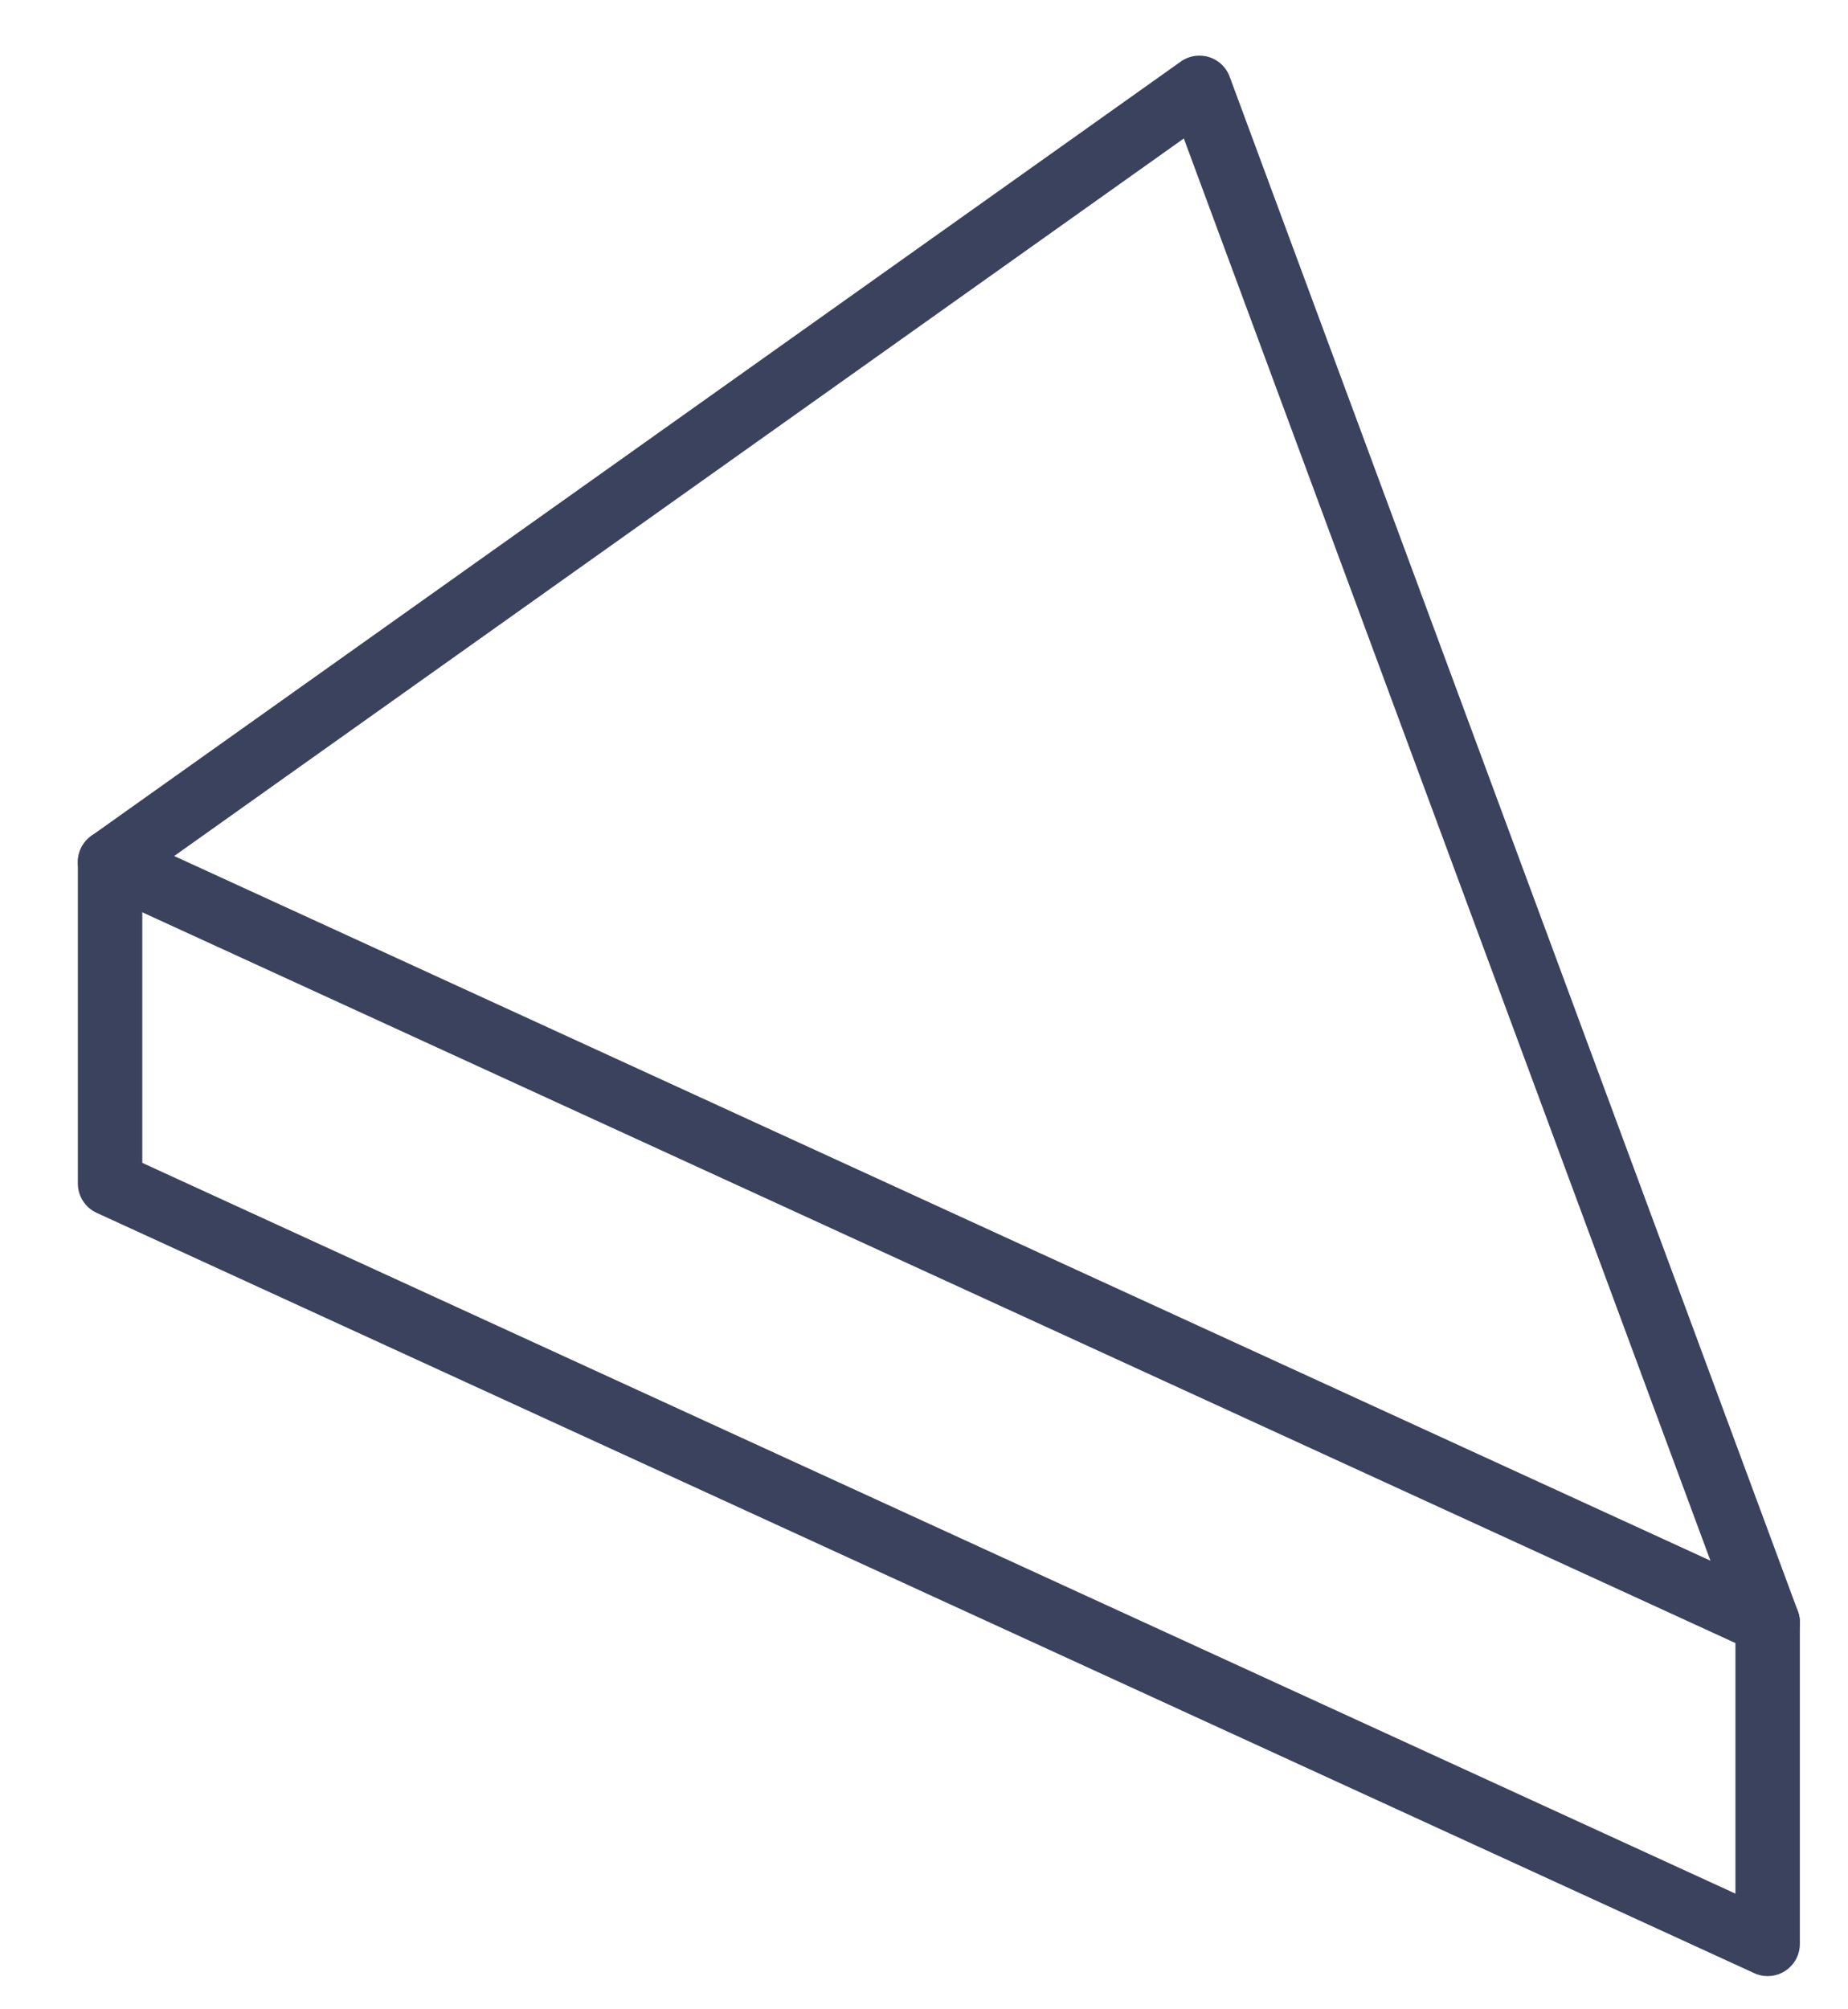
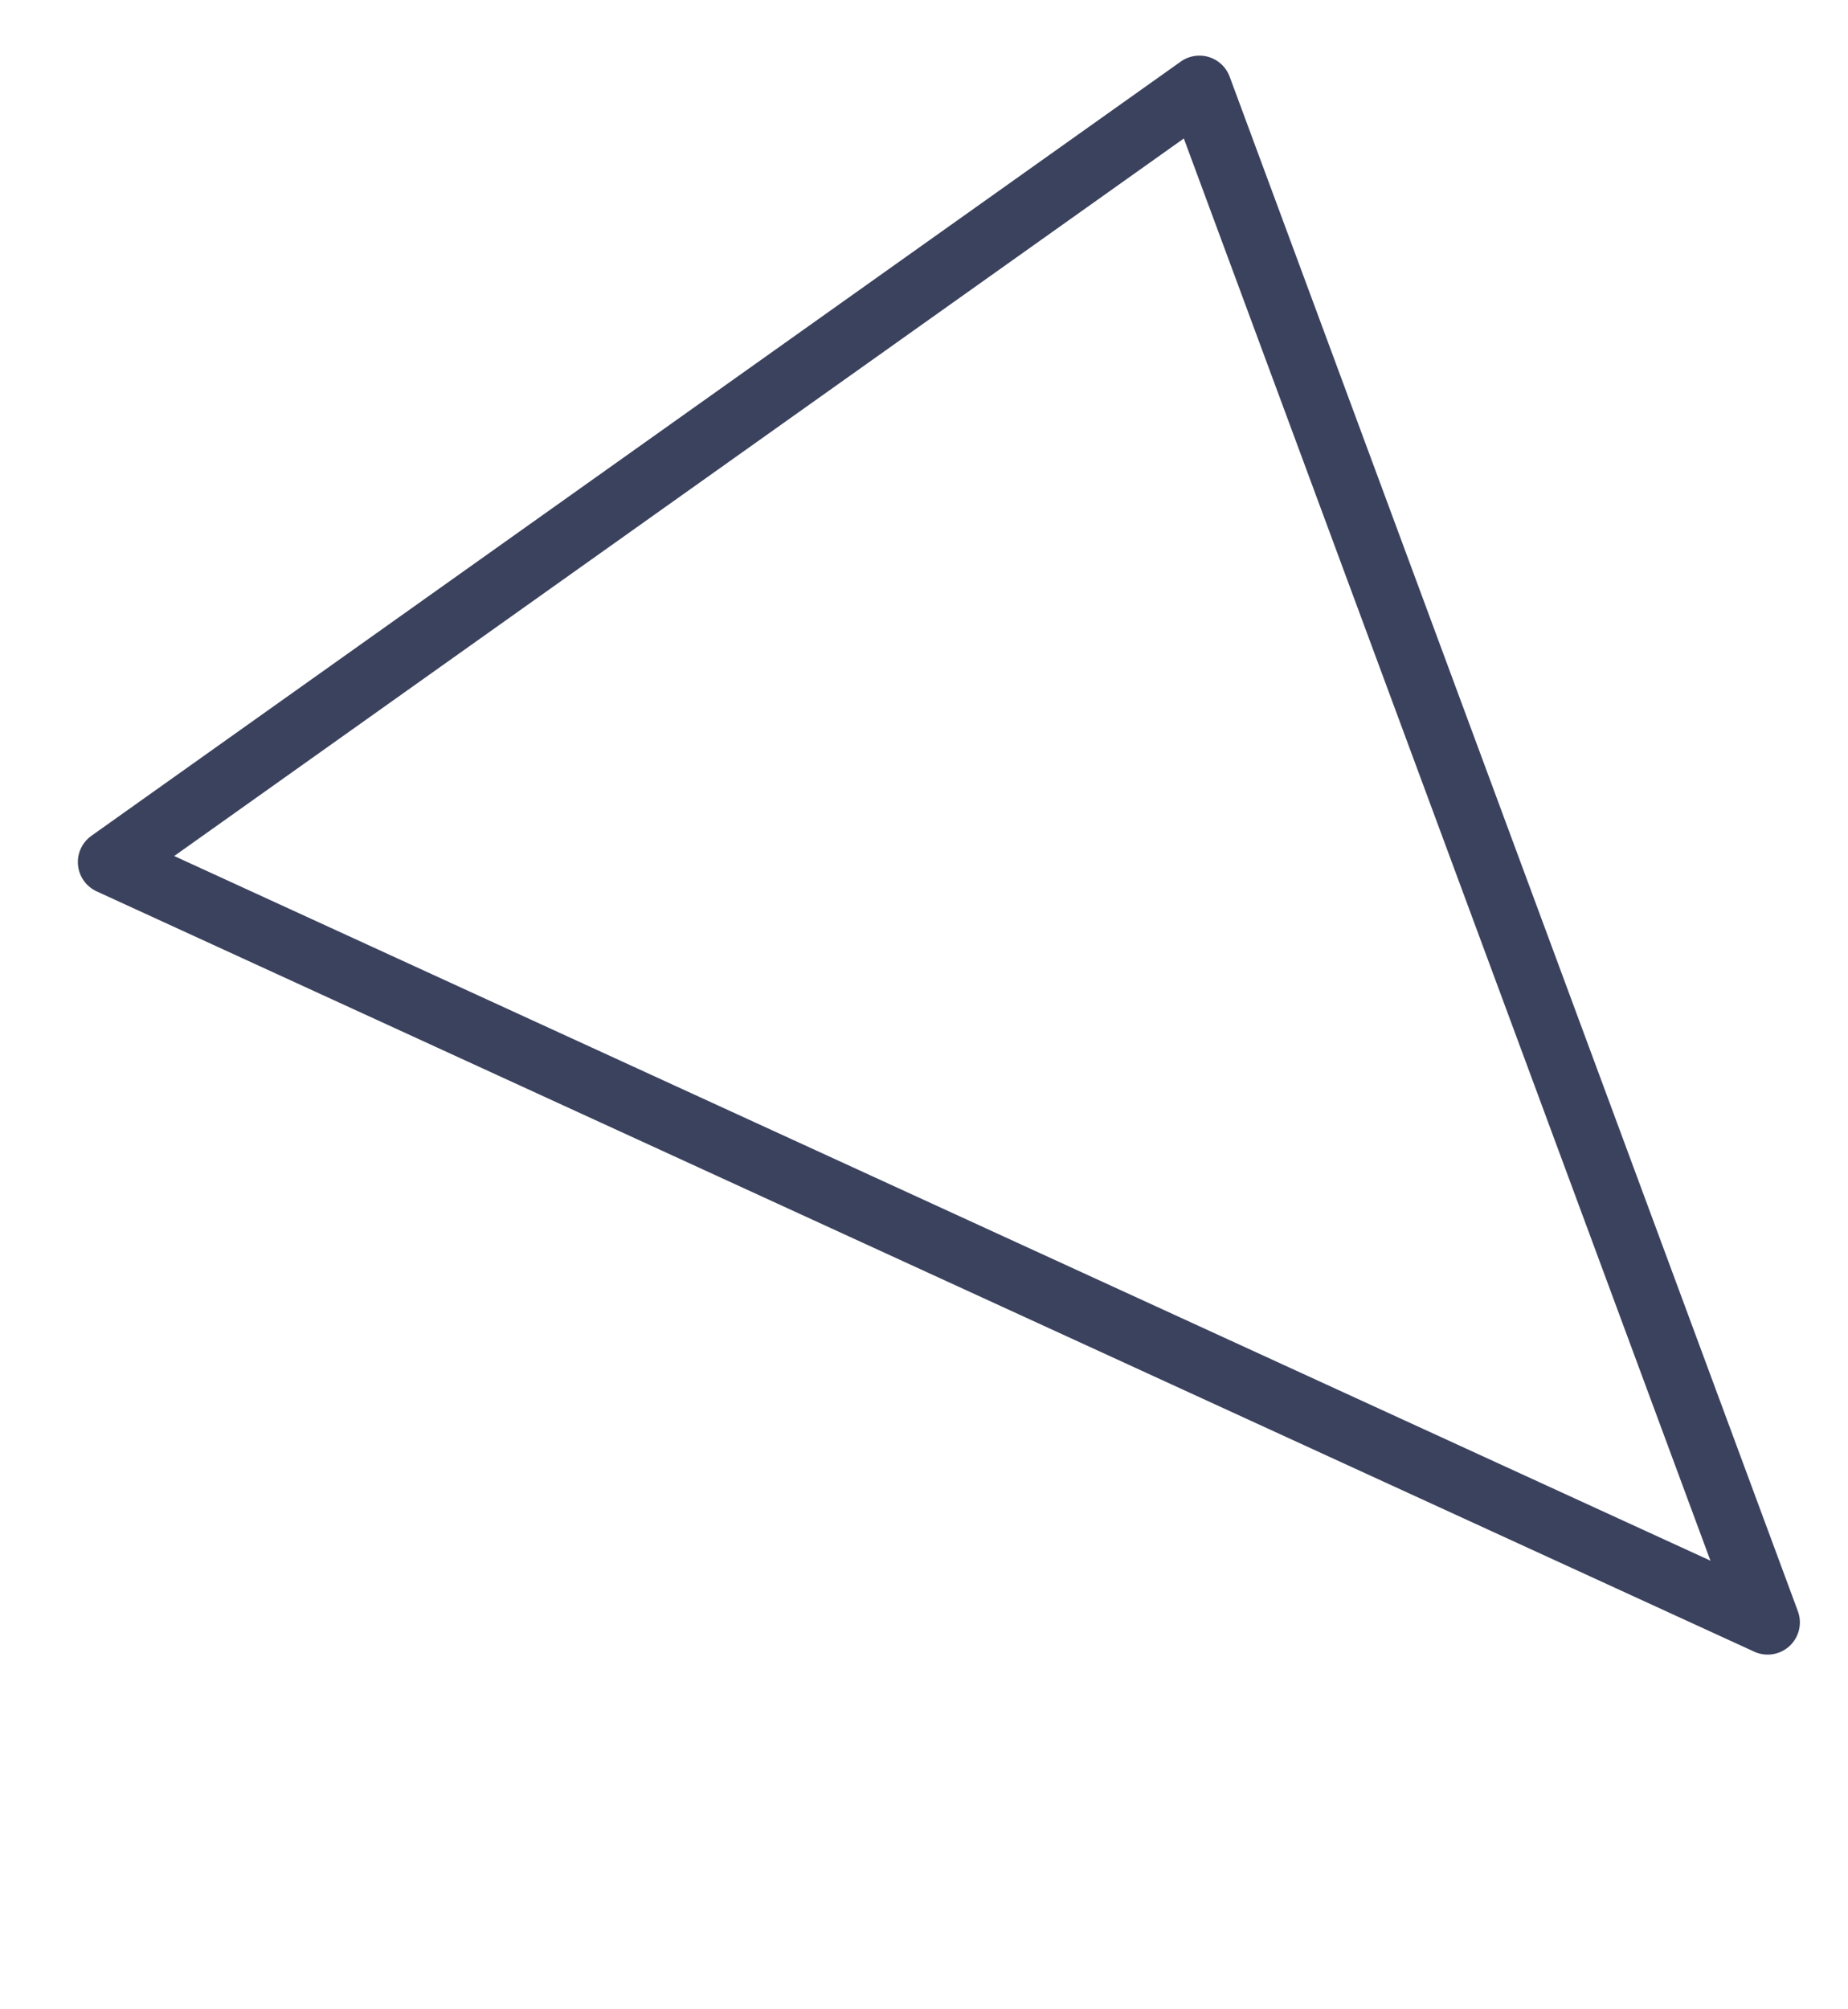
<svg xmlns="http://www.w3.org/2000/svg" width="23" height="25" viewBox="0 0 23 25" fill="none">
  <path d="M1.37 10.726L14.928 1.093L22 20.186L1.37 10.726Z" stroke="#3B425E" stroke-width="0.802" stroke-linecap="round" stroke-linejoin="round" />
-   <path d="M22 20.186V24.186L1.37 14.726V10.726" stroke="#3B425E" stroke-width="0.802" stroke-linecap="round" stroke-linejoin="round" />
</svg>